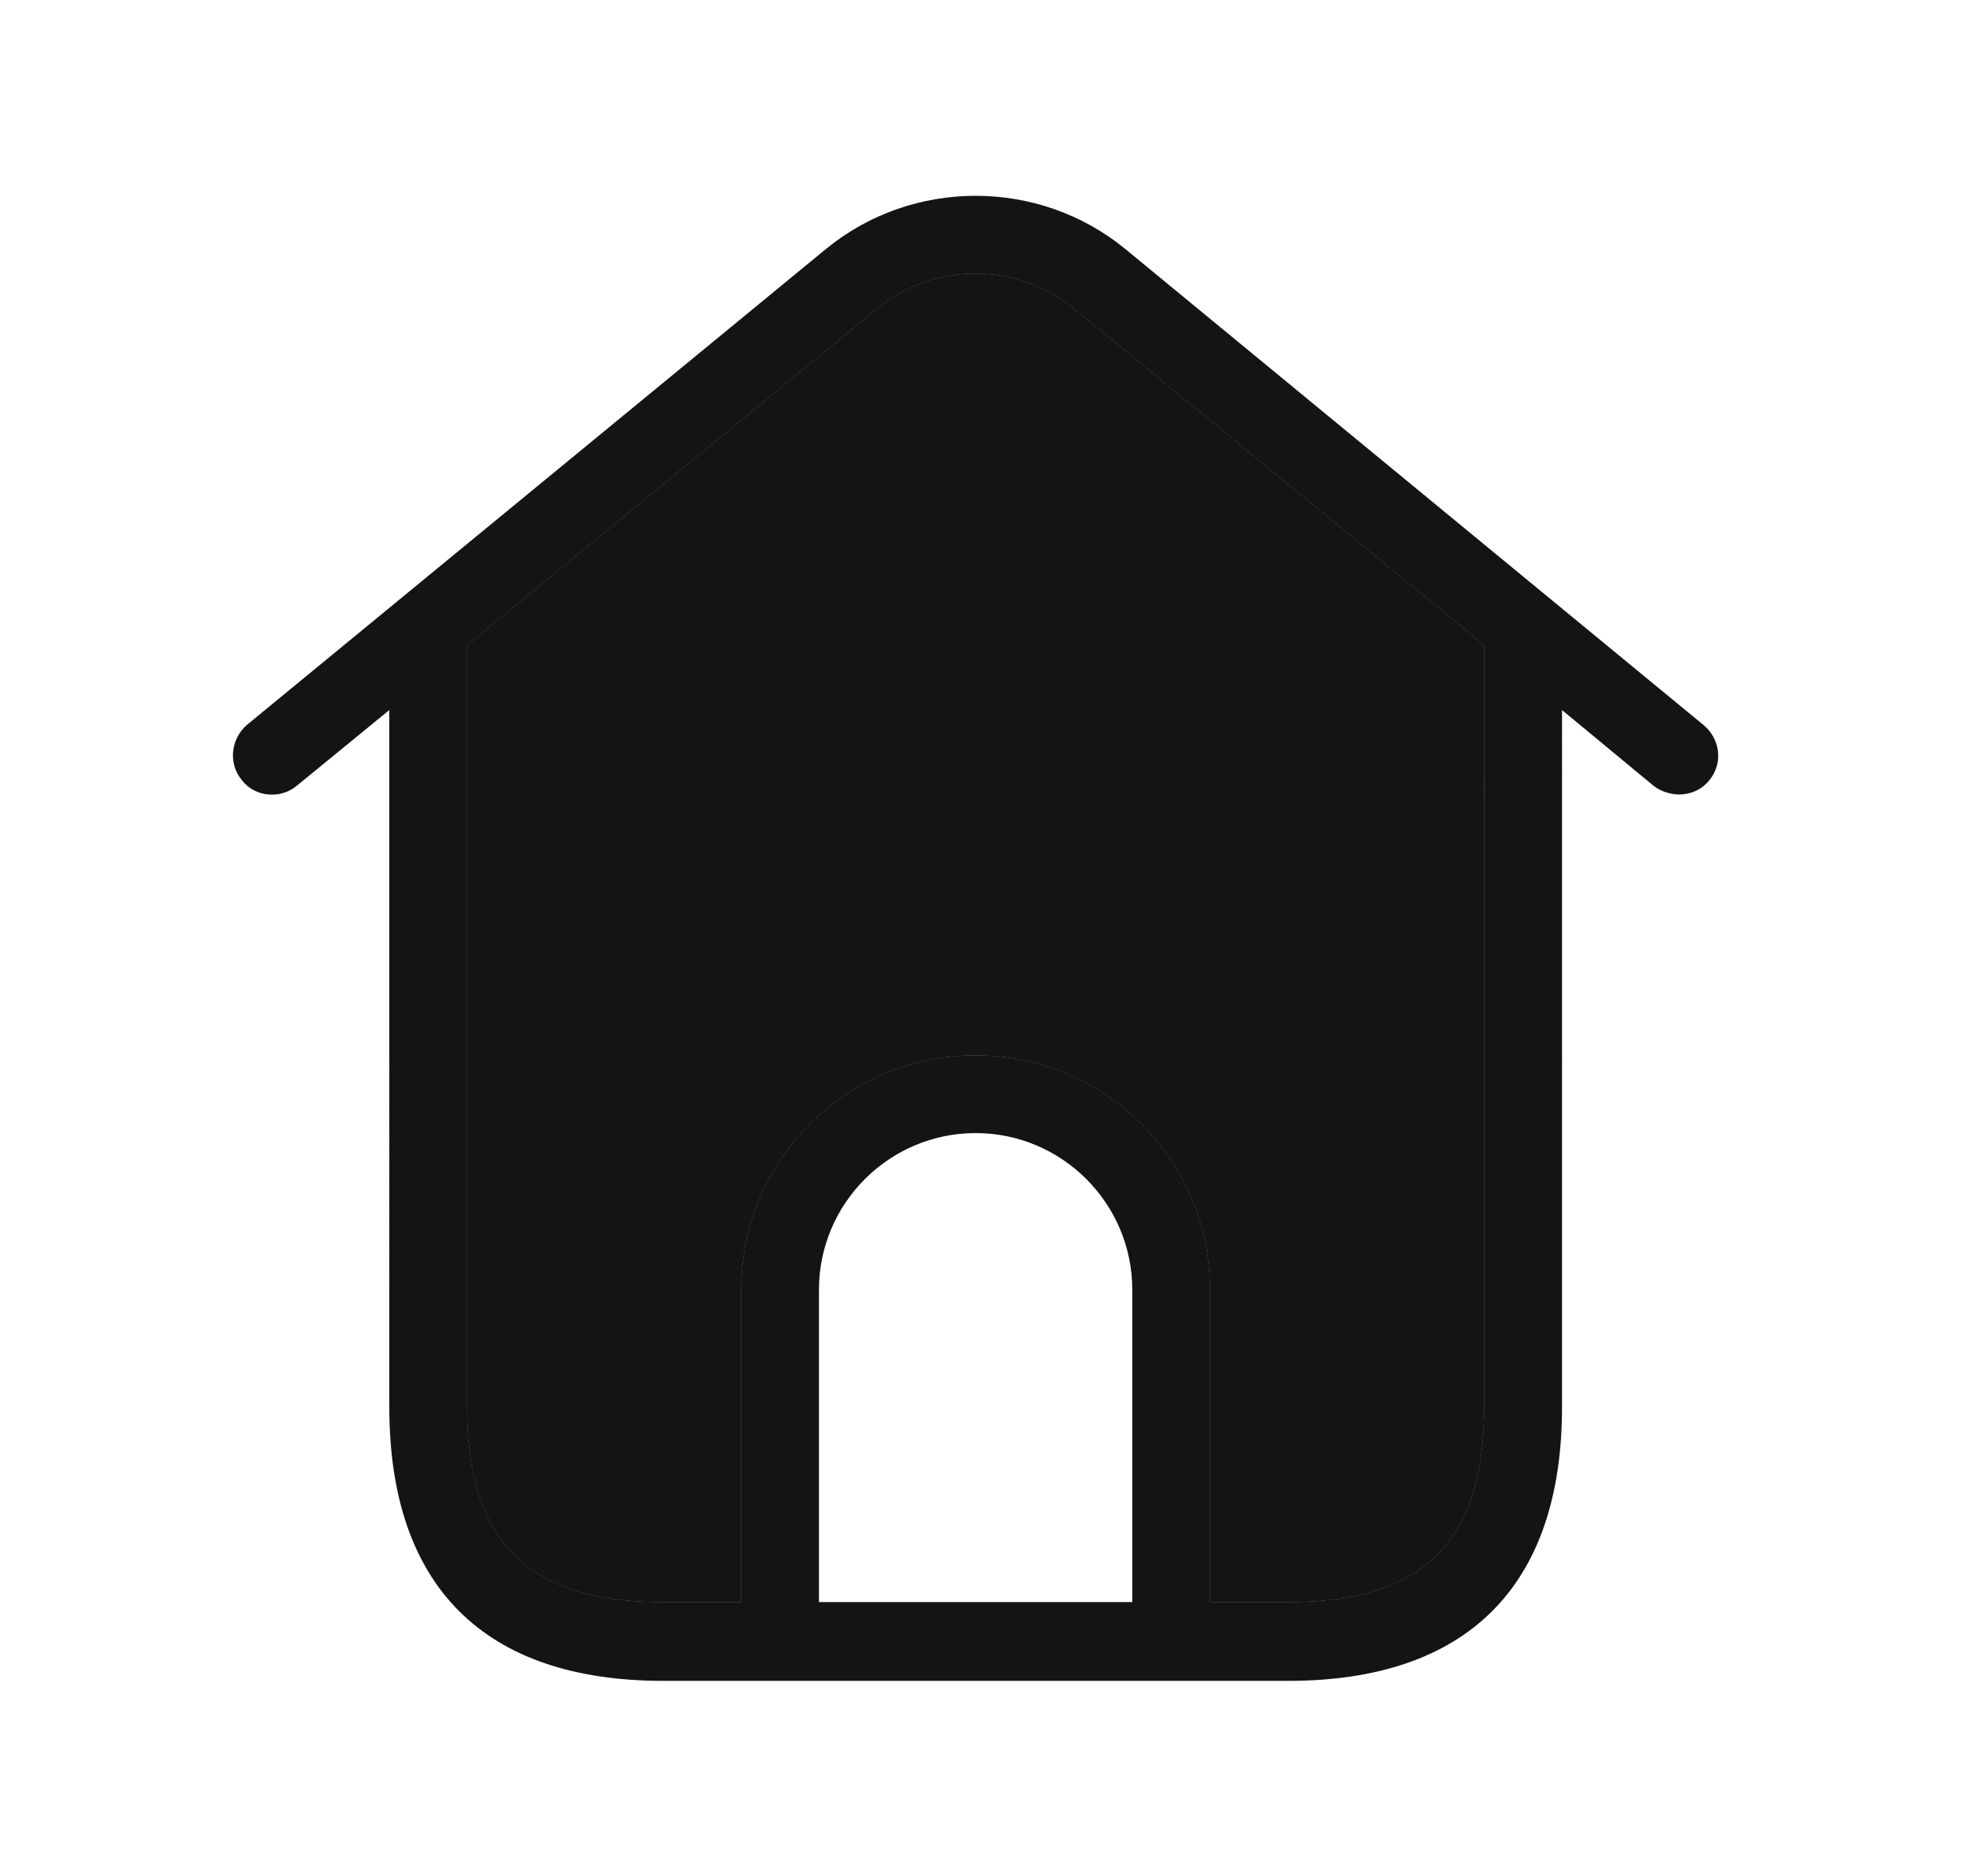
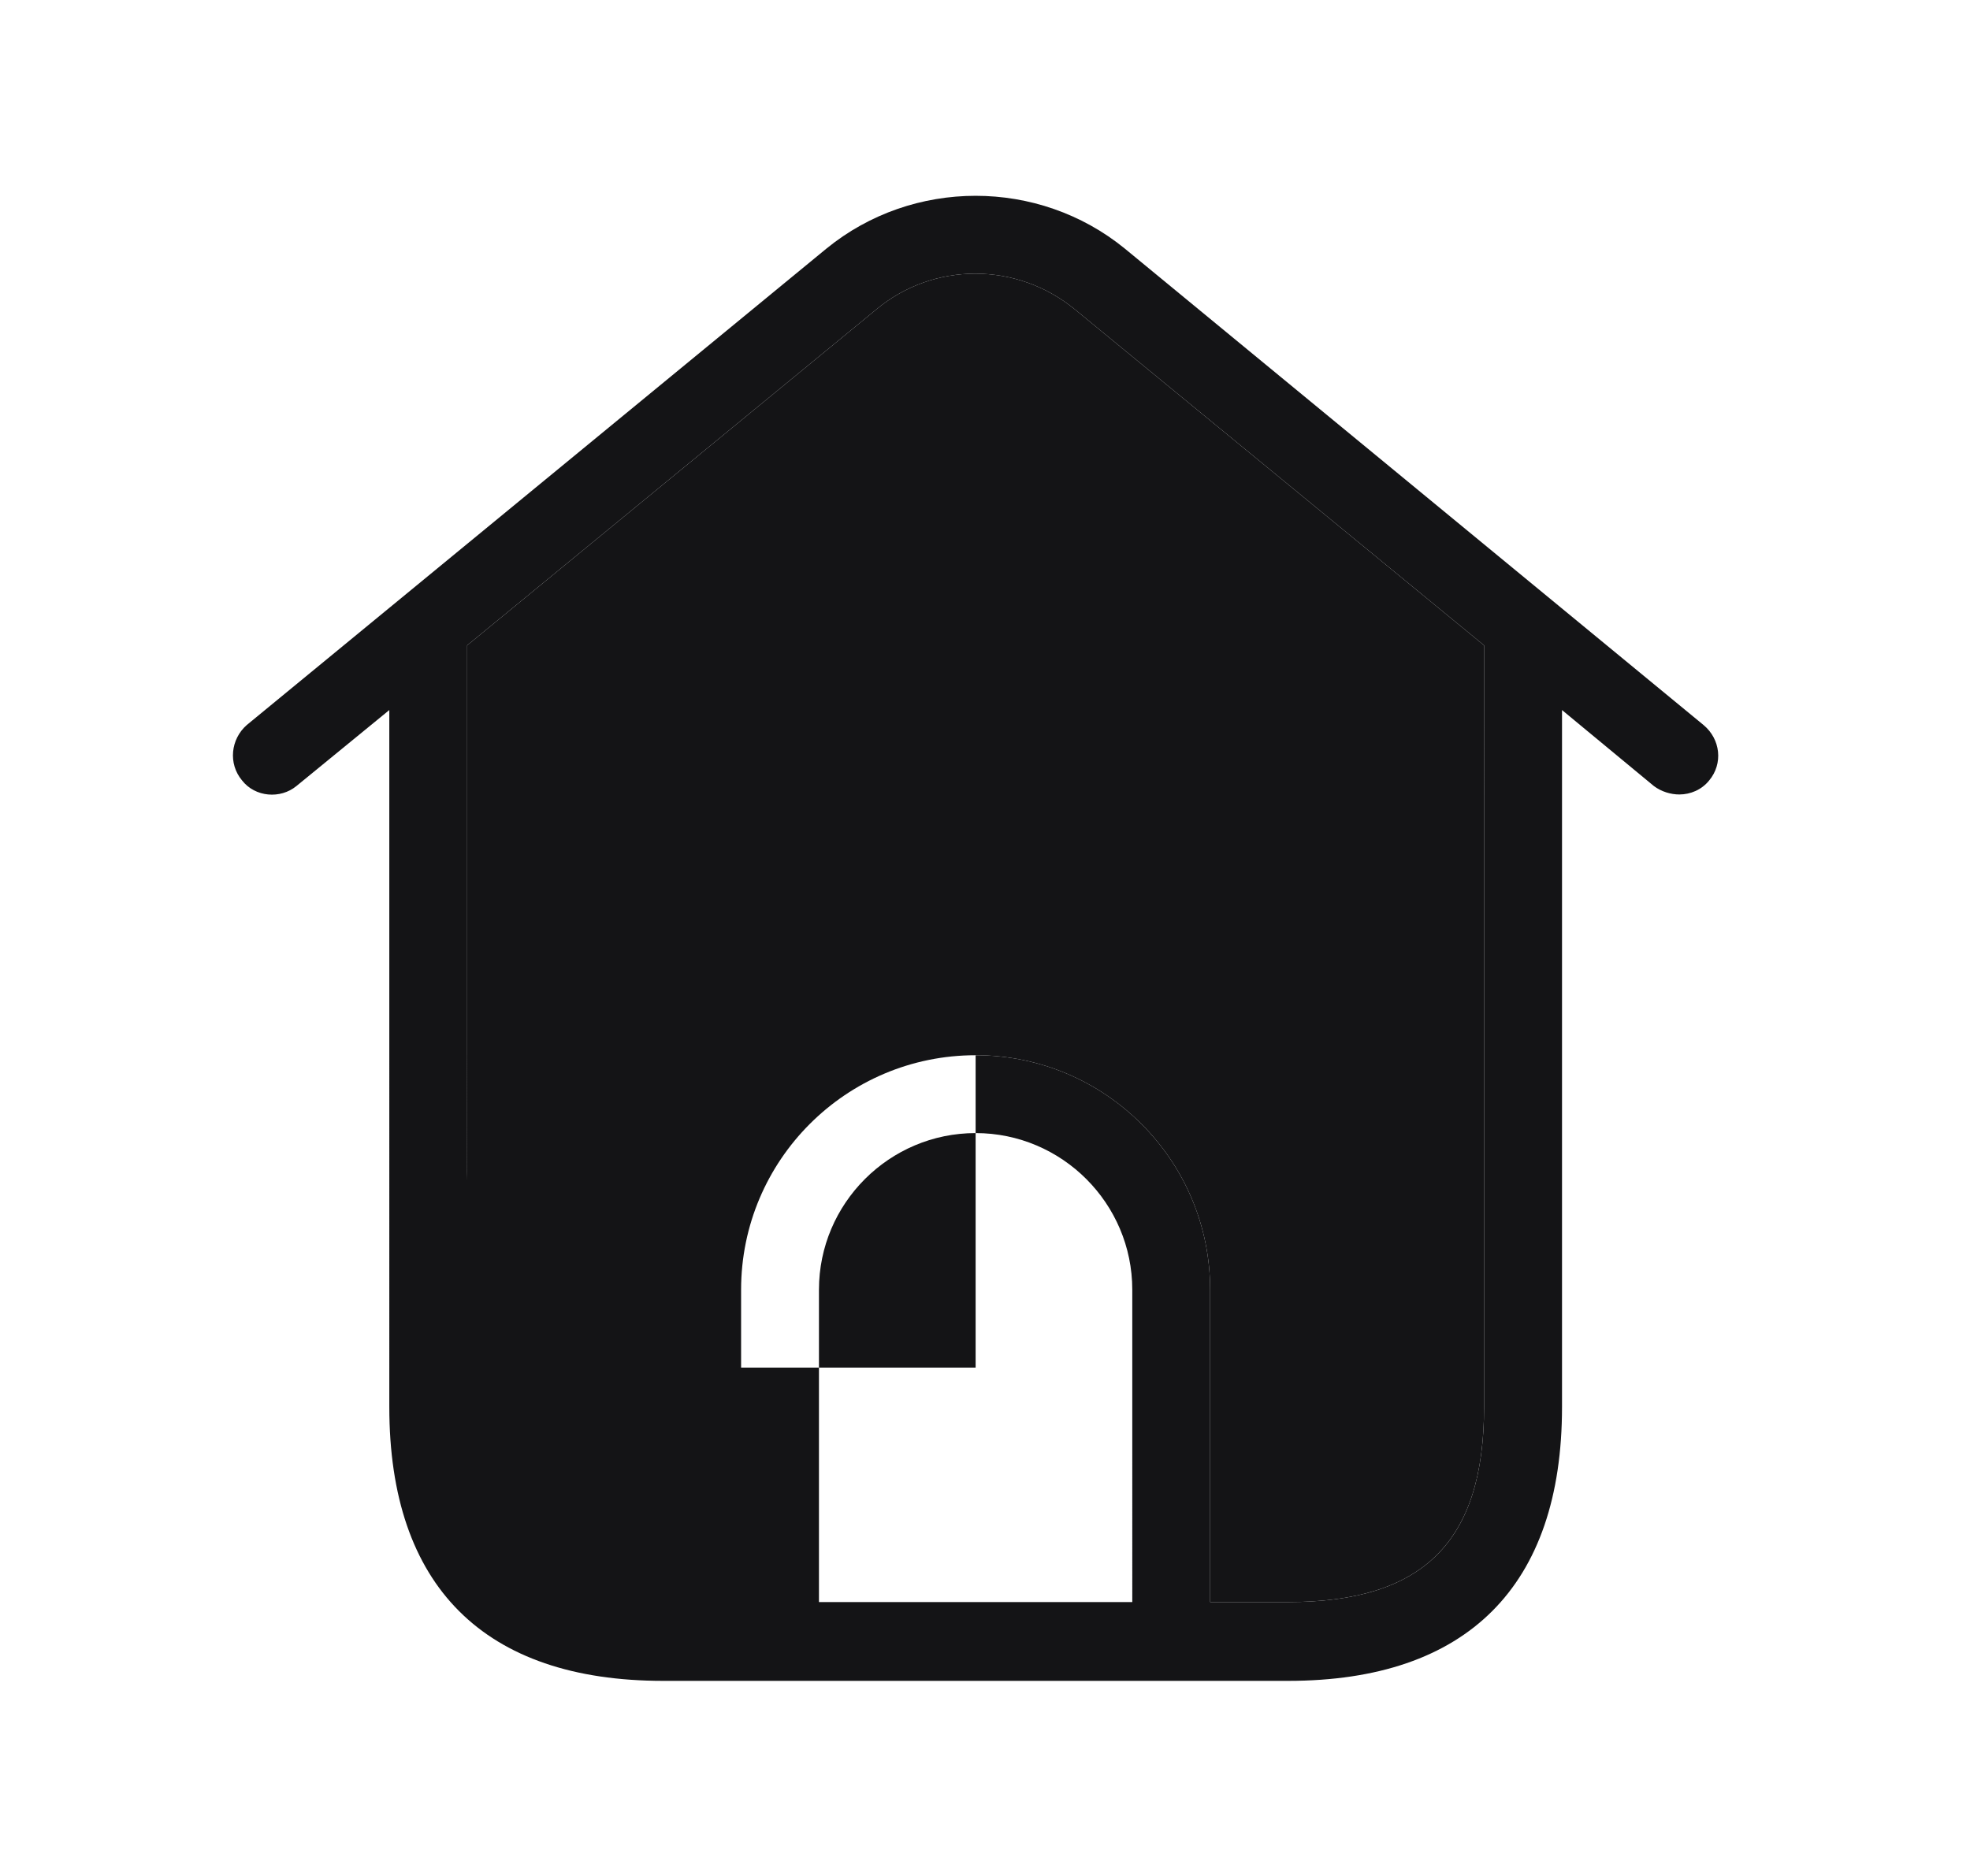
<svg xmlns="http://www.w3.org/2000/svg" version="1.1" id="Layer_1" x="0px" y="0px" width="21px" height="20px" viewBox="0 0 21 20" enable-background="new 0 0 21 20" xml:space="preserve">
  <path fill="#141416" d="M11.46,3.3c-0.62-0.51-1.51-0.51-2.12,0L4.98,6.88V15c0,1.44,0.65,2.08,2.09,2.08H7.9v-3.33  c0-1.38,1.12-2.5,2.5-2.5c1.38,0,2.5,1.12,2.5,2.5v3.33h0.83c1.439,0,2.09-0.64,2.09-2.08V6.88L11.46,3.3z" />
-   <path fill="#141416" d="M18.16,7.73l-6.17-5.08c-0.92-0.75-2.26-0.75-3.18,0L2.63,7.73c-0.17,0.15-0.2,0.41-0.05,0.59  c0.14,0.18,0.41,0.2,0.58,0.06l0.99-0.81V15c0,1.91,1.01,2.92,2.92,2.92h6.661c1.909,0,2.92-1.01,2.92-2.92V7.57l0.979,0.81  c0.08,0.06,0.18,0.09,0.271,0.09c0.119,0,0.239-0.05,0.319-0.15C18.37,8.14,18.34,7.88,18.16,7.73z M12.07,17.08H8.73v-3.33  c0-0.92,0.75-1.67,1.67-1.67c0.92,0,1.67,0.75,1.67,1.67V17.08z M15.82,15c0,1.44-0.65,2.08-2.09,2.08H12.9v-3.33  c0-1.38-1.12-2.5-2.5-2.5c-1.38,0-2.5,1.12-2.5,2.5v3.33H7.07c-1.44,0-2.09-0.64-2.09-2.08V6.88L9.34,3.3c0.61-0.51,1.5-0.51,2.12,0  l4.36,3.58V15z" />
-   <path fill="#141416" d="M15.82,6.88V15c0,1.44-0.65,2.08-2.09,2.08H12.9v-3.33c0-1.38-1.12-2.5-2.5-2.5c-1.38,0-2.5,1.12-2.5,2.5  v3.33H7.07c-1.44,0-2.09-0.64-2.09-2.08V6.88L9.34,3.3c0.61-0.51,1.5-0.51,2.12,0L15.82,6.88z" />
+   <path fill="#141416" d="M18.16,7.73l-6.17-5.08c-0.92-0.75-2.26-0.75-3.18,0L2.63,7.73c-0.17,0.15-0.2,0.41-0.05,0.59  c0.14,0.18,0.41,0.2,0.58,0.06l0.99-0.81V15c0,1.91,1.01,2.92,2.92,2.92h6.661c1.909,0,2.92-1.01,2.92-2.92V7.57l0.979,0.81  c0.08,0.06,0.18,0.09,0.271,0.09c0.119,0,0.239-0.05,0.319-0.15C18.37,8.14,18.34,7.88,18.16,7.73z M12.07,17.08H8.73v-3.33  c0-0.92,0.75-1.67,1.67-1.67c0.92,0,1.67,0.75,1.67,1.67V17.08z M15.82,15c0,1.44-0.65,2.08-2.09,2.08H12.9v-3.33  c0-1.38-1.12-2.5-2.5-2.5v3.33H7.07c-1.44,0-2.09-0.64-2.09-2.08V6.88L9.34,3.3c0.61-0.51,1.5-0.51,2.12,0  l4.36,3.58V15z" />
</svg>